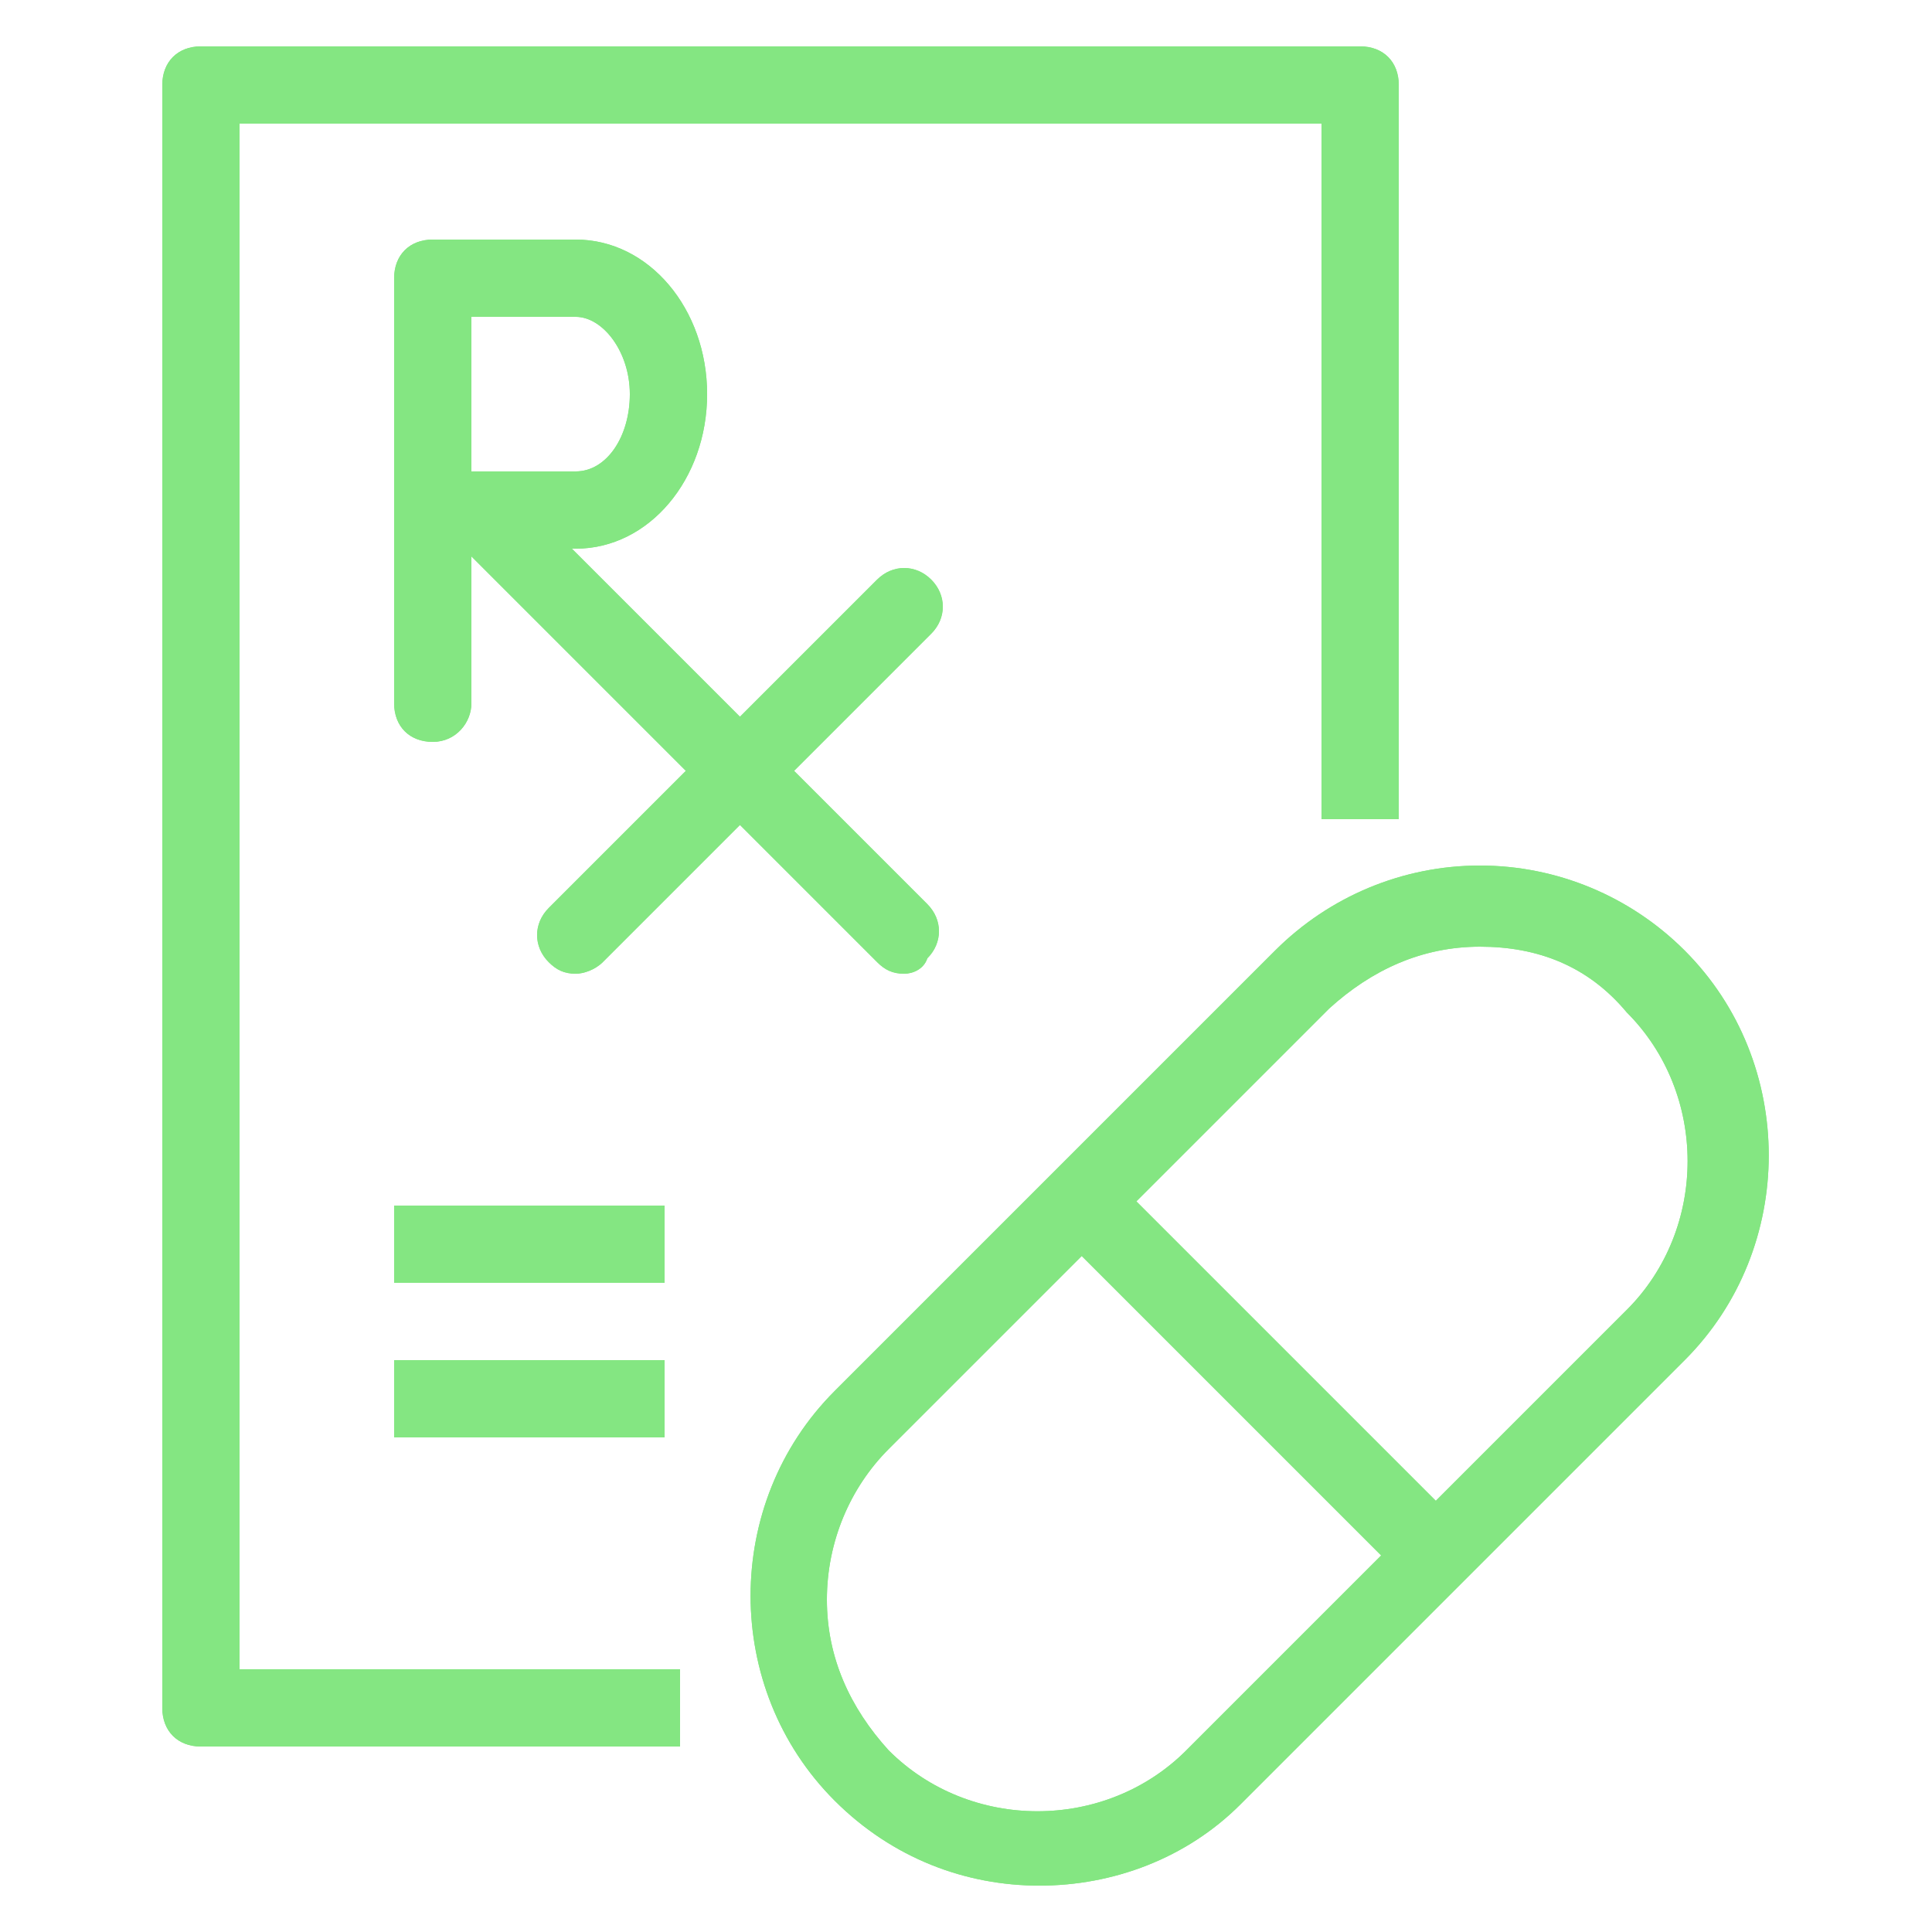
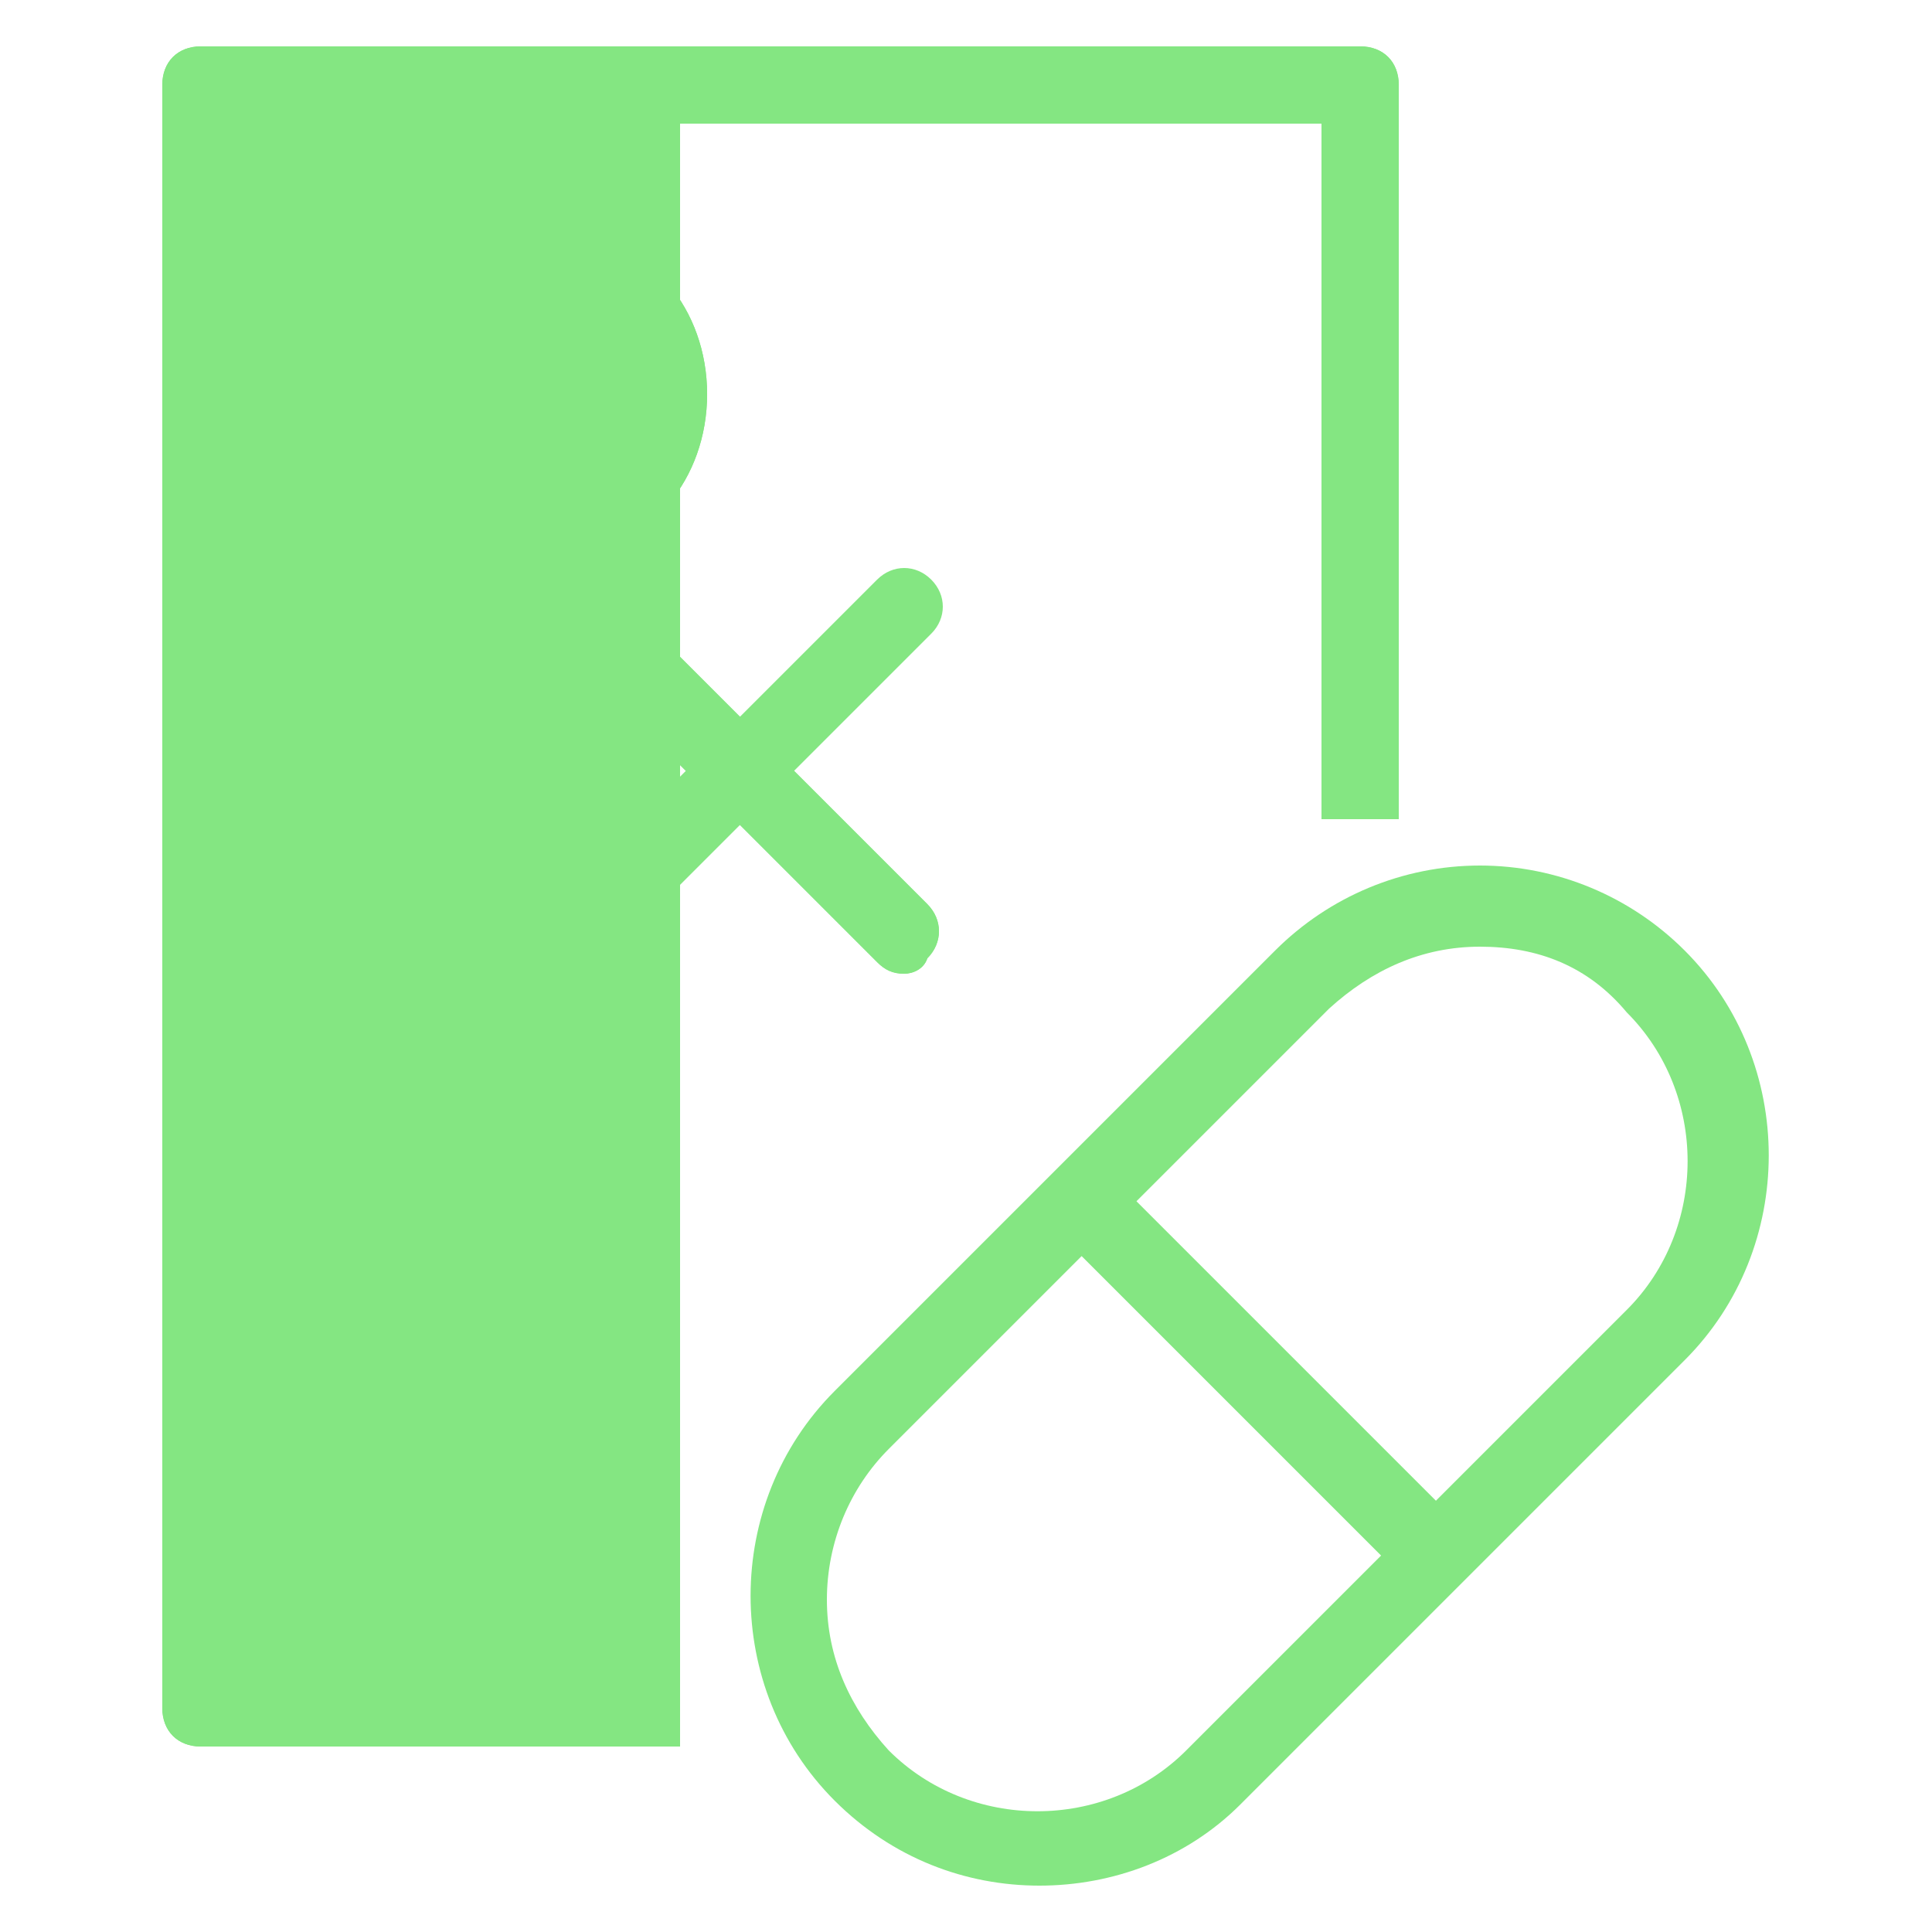
<svg xmlns="http://www.w3.org/2000/svg" version="1.1" viewBox="0 0 50 50">
  <defs>
    <style>
      .cls-1 {
        isolation: isolate;
      }

      .cls-2 {
        mix-blend-mode: multiply;
      }

      .cls-3 {
        fill: #84e682;
      }
    </style>
  </defs>
  <g class="cls-1">
    <g id="Layer_1">
      <g id="Layer_1-2" data-name="Layer_1">
        <g>
-           <path class="cls-3" d="M17.6,45.2H5.2c-.6,0-1-.4-1-1V2.2c0-.6.4-1,1-1h30c.6,0,1,.4,1,1v19h-2V3.2H6.2v40h11.4s0,2,0,2Z" />
+           <path class="cls-3" d="M17.6,45.2H5.2c-.6,0-1-.4-1-1V2.2c0-.6.4-1,1-1h30c.6,0,1,.4,1,1v19h-2V3.2H6.2h11.4s0,2,0,2Z" />
          <rect class="cls-3" x="10.2" y="35.2" width="7" height="2" />
-           <rect class="cls-3" x="10.2" y="31.2" width="7" height="2" />
          <path class="cls-3" d="M26.9,48.8c-1.9,0-3.8-.7-5.3-2.2-2.9-2.9-2.9-7.7,0-10.6l11.4-11.4c1.4-1.4,3.3-2.2,5.3-2.2s3.9.8,5.3,2.2h0c2.9,2.9,2.9,7.7,0,10.6l-11.5,11.5c-1.4,1.4-3.3,2.1-5.2,2.1ZM38.3,24.5c-1.5,0-2.8.6-3.9,1.6l-11.4,11.4c-1,1-1.6,2.4-1.6,3.9s.6,2.8,1.6,3.9c2.1,2.1,5.6,2.1,7.7,0l11.4-11.4c2.1-2.1,2.1-5.6,0-7.7h0c-1-1.2-2.3-1.7-3.8-1.7Z" />
          <rect class="cls-3" x="31.6" y="29.2" width="2" height="13" transform="translate(-15.7 33.5) rotate(-45)" />
          <path class="cls-3" d="M23.4,25.2c-.3,0-.5-.1-.7-.3l-11-11c-.4-.4-.4-1,0-1.4s1-.4,1.4,0l10.9,10.9c.4.4.4,1,0,1.4-.1.3-.4.4-.6.4Z" />
-           <path class="cls-3" d="M14.9,25.2c-.3,0-.5-.1-.7-.3-.4-.4-.4-1,0-1.4l8.5-8.5c.4-.4,1-.4,1.4,0s.4,1,0,1.4l-8.5,8.5c-.2.2-.5.3-.7.3Z" />
          <path class="cls-3" d="M14.9,14.2h-3.6c-.6,0-1-.4-1-1s.4-1,1-1h3.6c.8,0,1.4-.9,1.4-2s-.7-2-1.4-2h-3.6c-.6,0-1-.4-1-1s.4-1,1-1h3.6c1.9,0,3.4,1.8,3.4,4s-1.5,4-3.4,4Z" />
          <path class="cls-3" d="M11.2,19.2c-.6,0-1-.4-1-1V7.2c0-.6.4-1,1-1s1,.4,1,1v11c0,.5-.4,1-1,1Z" />
        </g>
      </g>
      <g class="cls-2">
        <g id="Layer_1-3" data-name="Layer_1">
          <g>
            <path class="cls-3" d="M17.6,45.2H5.2c-.6,0-1-.4-1-1V2.2c0-.6.4-1,1-1h30c.6,0,1,.4,1,1v19h-2V3.2H6.2v40h11.4s0,2,0,2Z" />
            <rect class="cls-3" x="10.2" y="35.2" width="7" height="2" />
            <rect class="cls-3" x="10.2" y="31.2" width="7" height="2" />
-             <path class="cls-3" d="M26.9,48.8c-1.9,0-3.8-.7-5.3-2.2-2.9-2.9-2.9-7.7,0-10.6l11.4-11.4c1.4-1.4,3.3-2.2,5.3-2.2s3.9.8,5.3,2.2h0c2.9,2.9,2.9,7.7,0,10.6l-11.5,11.5c-1.4,1.4-3.3,2.1-5.2,2.1ZM38.3,24.5c-1.5,0-2.8.6-3.9,1.6l-11.4,11.4c-1,1-1.6,2.4-1.6,3.9s.6,2.8,1.6,3.9c2.1,2.1,5.6,2.1,7.7,0l11.4-11.4c2.1-2.1,2.1-5.6,0-7.7h0c-1-1.2-2.3-1.7-3.8-1.7Z" />
            <rect class="cls-3" x="31.6" y="29.2" width="2" height="13" transform="translate(-15.7 33.5) rotate(-45)" />
            <path class="cls-3" d="M23.4,25.2c-.3,0-.5-.1-.7-.3l-11-11c-.4-.4-.4-1,0-1.4s1-.4,1.4,0l10.9,10.9c.4.4.4,1,0,1.4-.1.3-.4.4-.6.4Z" />
            <path class="cls-3" d="M14.9,25.2c-.3,0-.5-.1-.7-.3-.4-.4-.4-1,0-1.4l8.5-8.5c.4-.4,1-.4,1.4,0s.4,1,0,1.4l-8.5,8.5c-.2.2-.5.3-.7.3Z" />
            <path class="cls-3" d="M14.9,14.2h-3.6c-.6,0-1-.4-1-1s.4-1,1-1h3.6c.8,0,1.4-.9,1.4-2s-.7-2-1.4-2h-3.6c-.6,0-1-.4-1-1s.4-1,1-1h3.6c1.9,0,3.4,1.8,3.4,4s-1.5,4-3.4,4Z" />
            <path class="cls-3" d="M11.2,19.2c-.6,0-1-.4-1-1V7.2c0-.6.4-1,1-1s1,.4,1,1v11c0,.5-.4,1-1,1Z" />
          </g>
        </g>
      </g>
    </g>
  </g>
</svg>